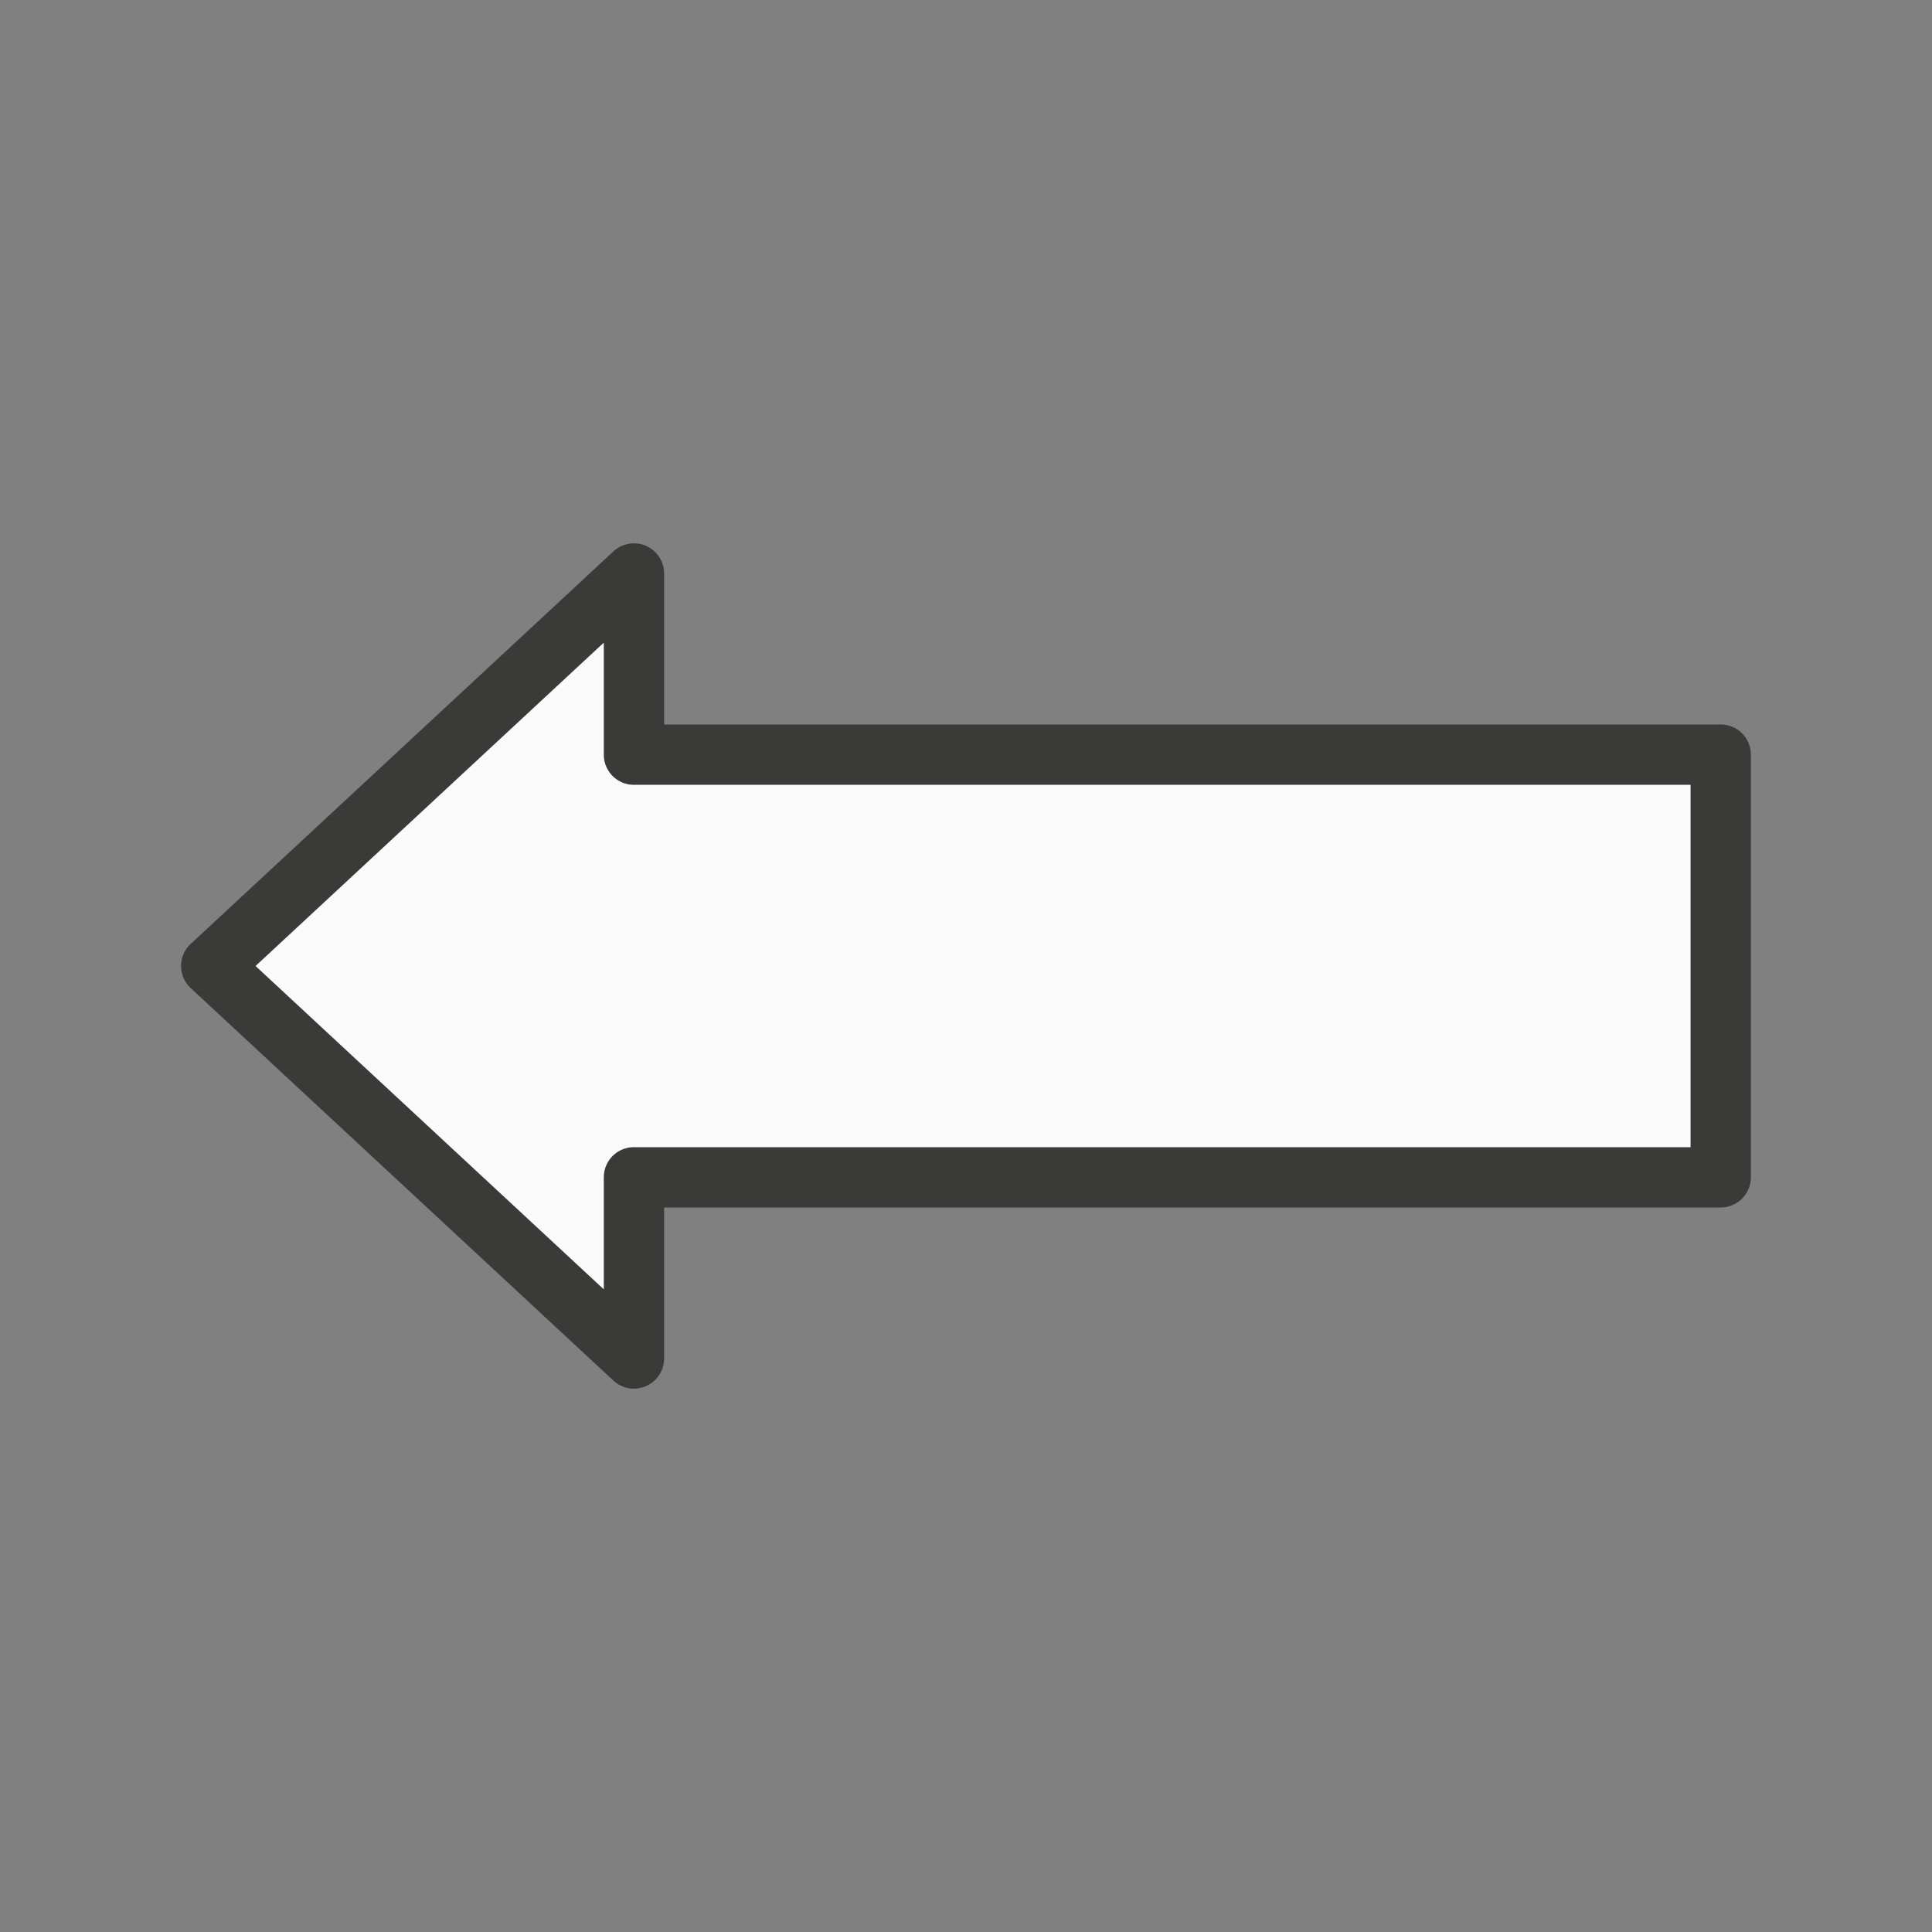
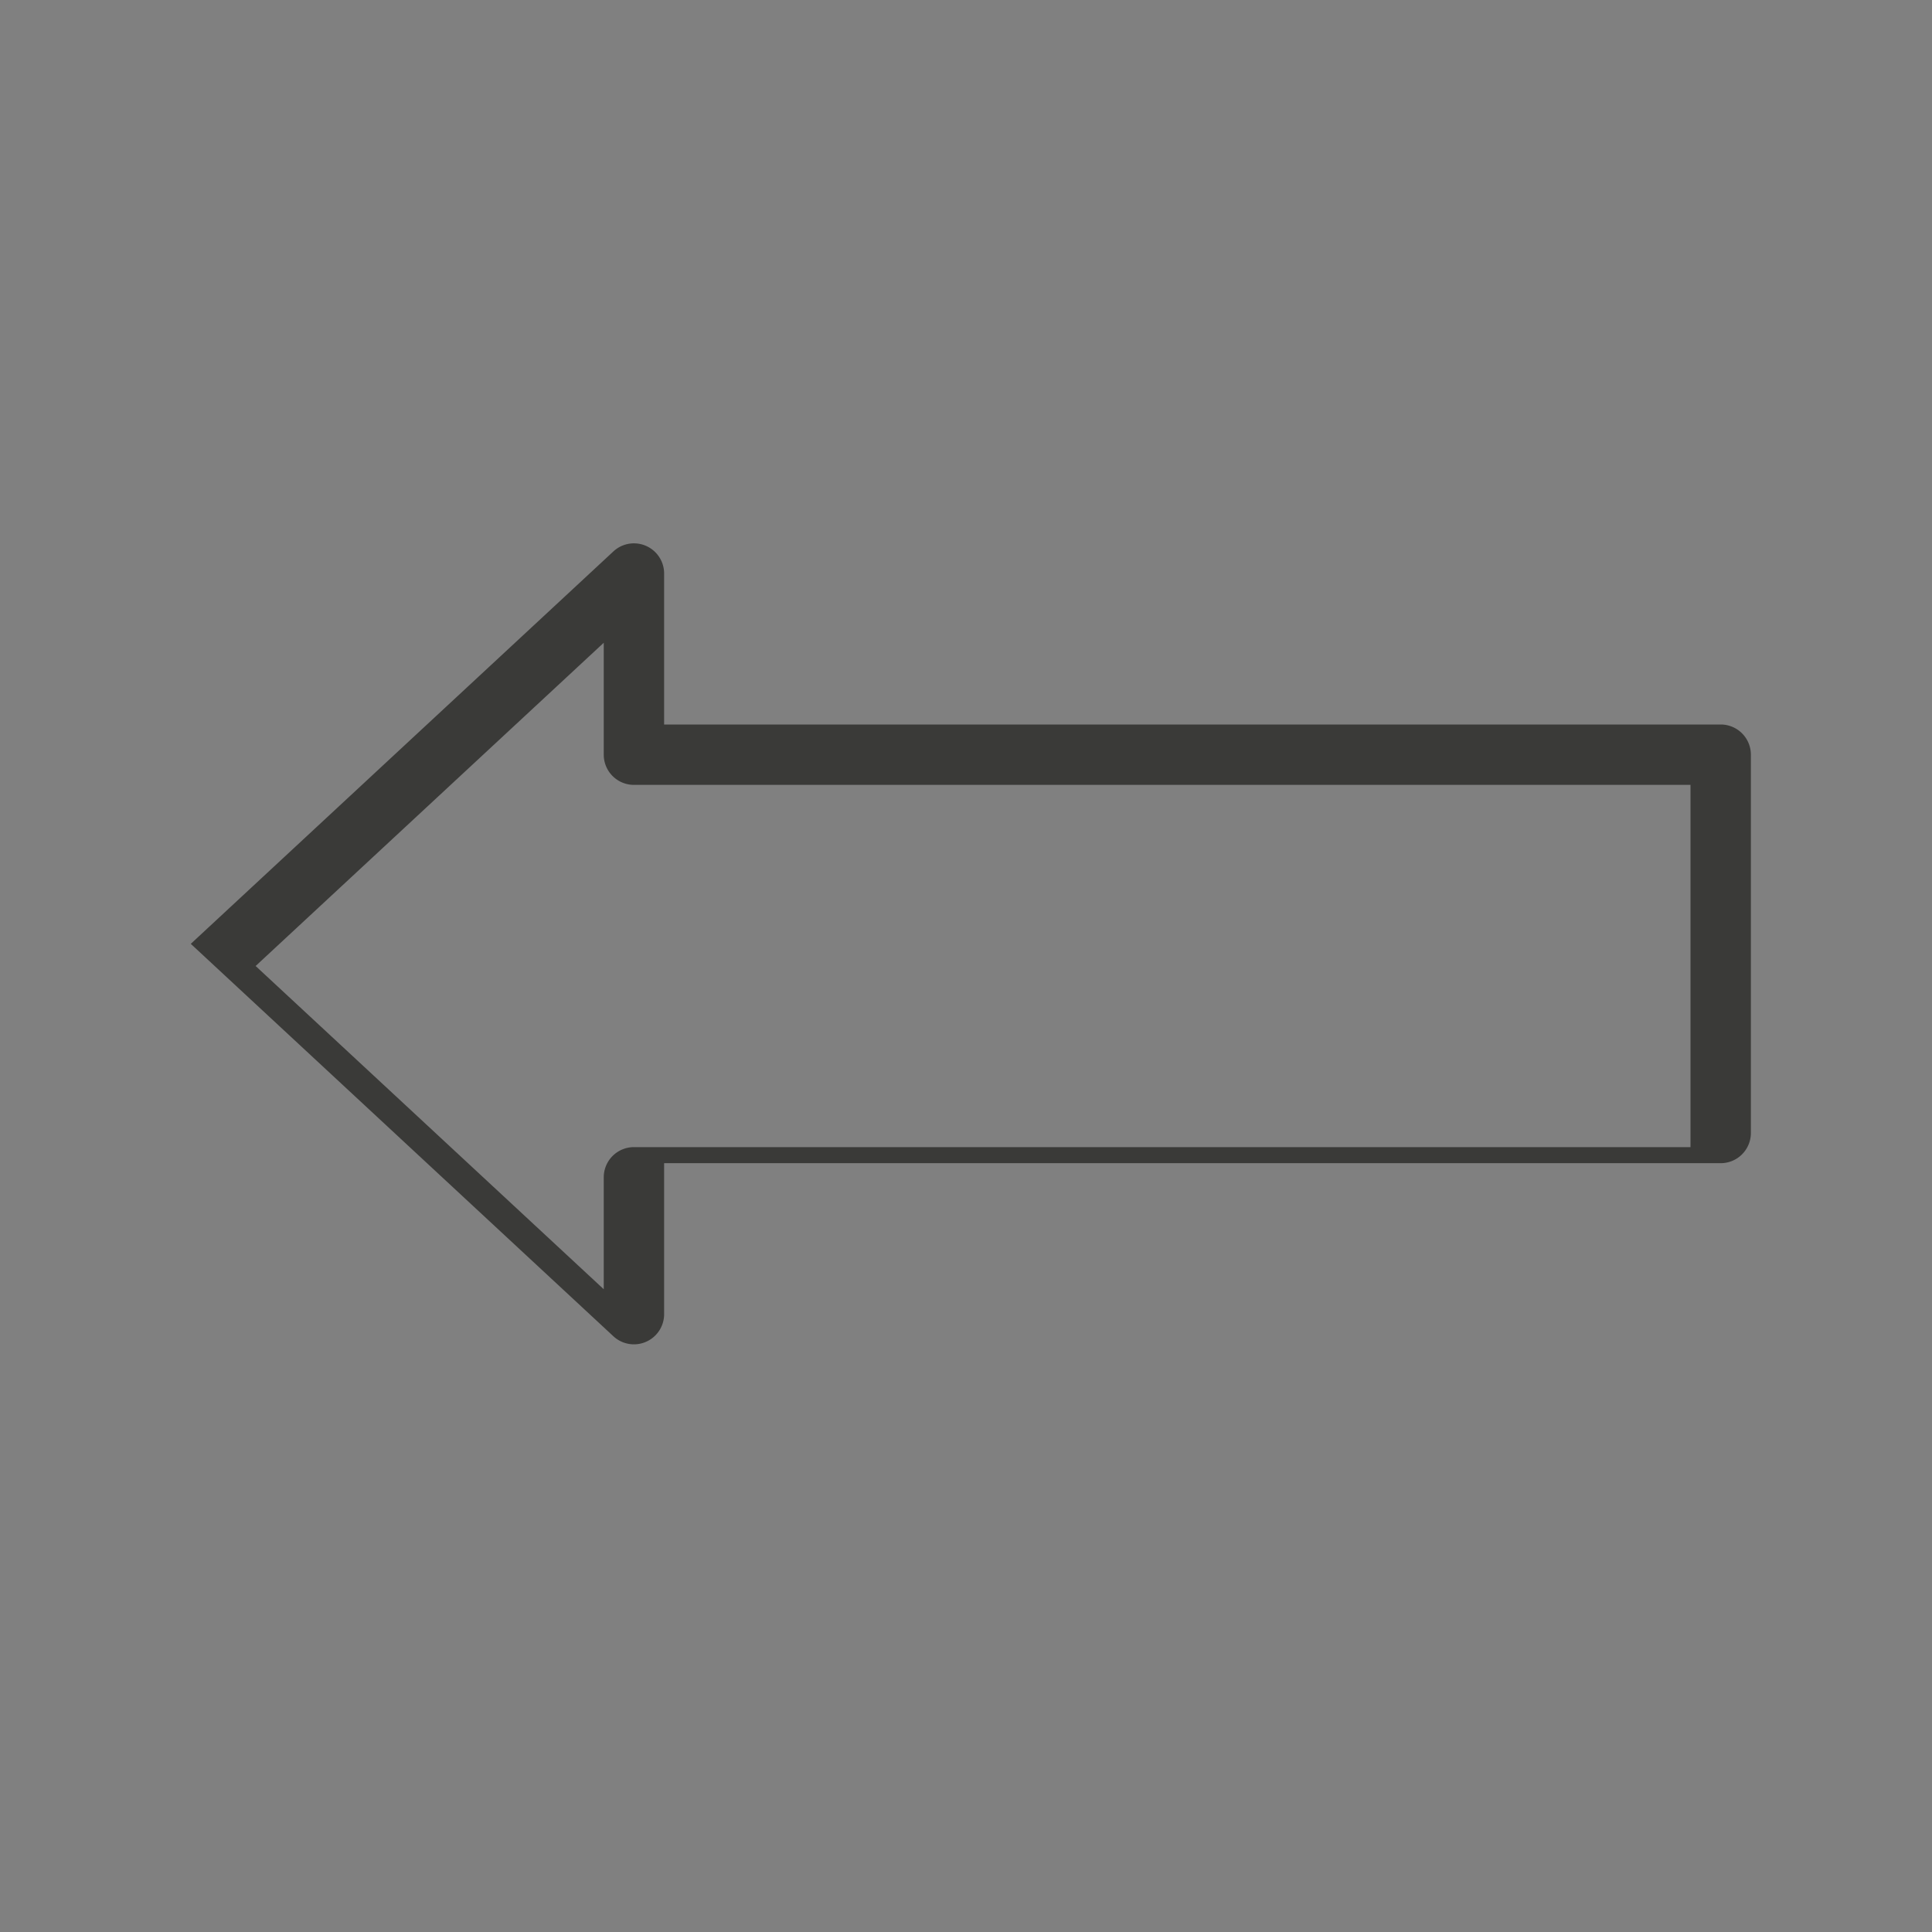
<svg xmlns="http://www.w3.org/2000/svg" viewBox="0 0 32 32">
  <rect x="0" y="0" width="32" height="32" fill="#808080" stroke="none" />
-   <path d="m29 12.5a.5.5 0 0 0 -.5-.5h-17.5v-2.5a.5.5 0 0 0 -.84-.367l-7 6.5a.5.5 0 0 0 0 .734l7 6.5a.5.5 0 0 0 .84-.367v-2.5h17.5a.5.5 0 0 0 .5-.5zm-1 .5v6h-17.5a.5.5 0 0 0 -.5.5v1.854l-5.766-5.354 5.766-5.354v1.854a.5.5 0 0 0 .5.5z" fill="#3a3a38" />
-   <path d="m28 13h-17.5a.5.5 0 0 1 -.5-.5v-1.854l-5.766 5.354 5.766 5.354v-1.854a.5.5 0 0 1 .5-.5h17.5z" fill="#fafafa" />
+   <path d="m29 12.5a.5.5 0 0 0 -.5-.5h-17.5v-2.5a.5.5 0 0 0 -.84-.367l-7 6.5l7 6.5a.5.5 0 0 0 .84-.367v-2.5h17.5a.5.5 0 0 0 .5-.5zm-1 .5v6h-17.5a.5.5 0 0 0 -.5.5v1.854l-5.766-5.354 5.766-5.354v1.854a.5.5 0 0 0 .5.5z" fill="#3a3a38" />
</svg>